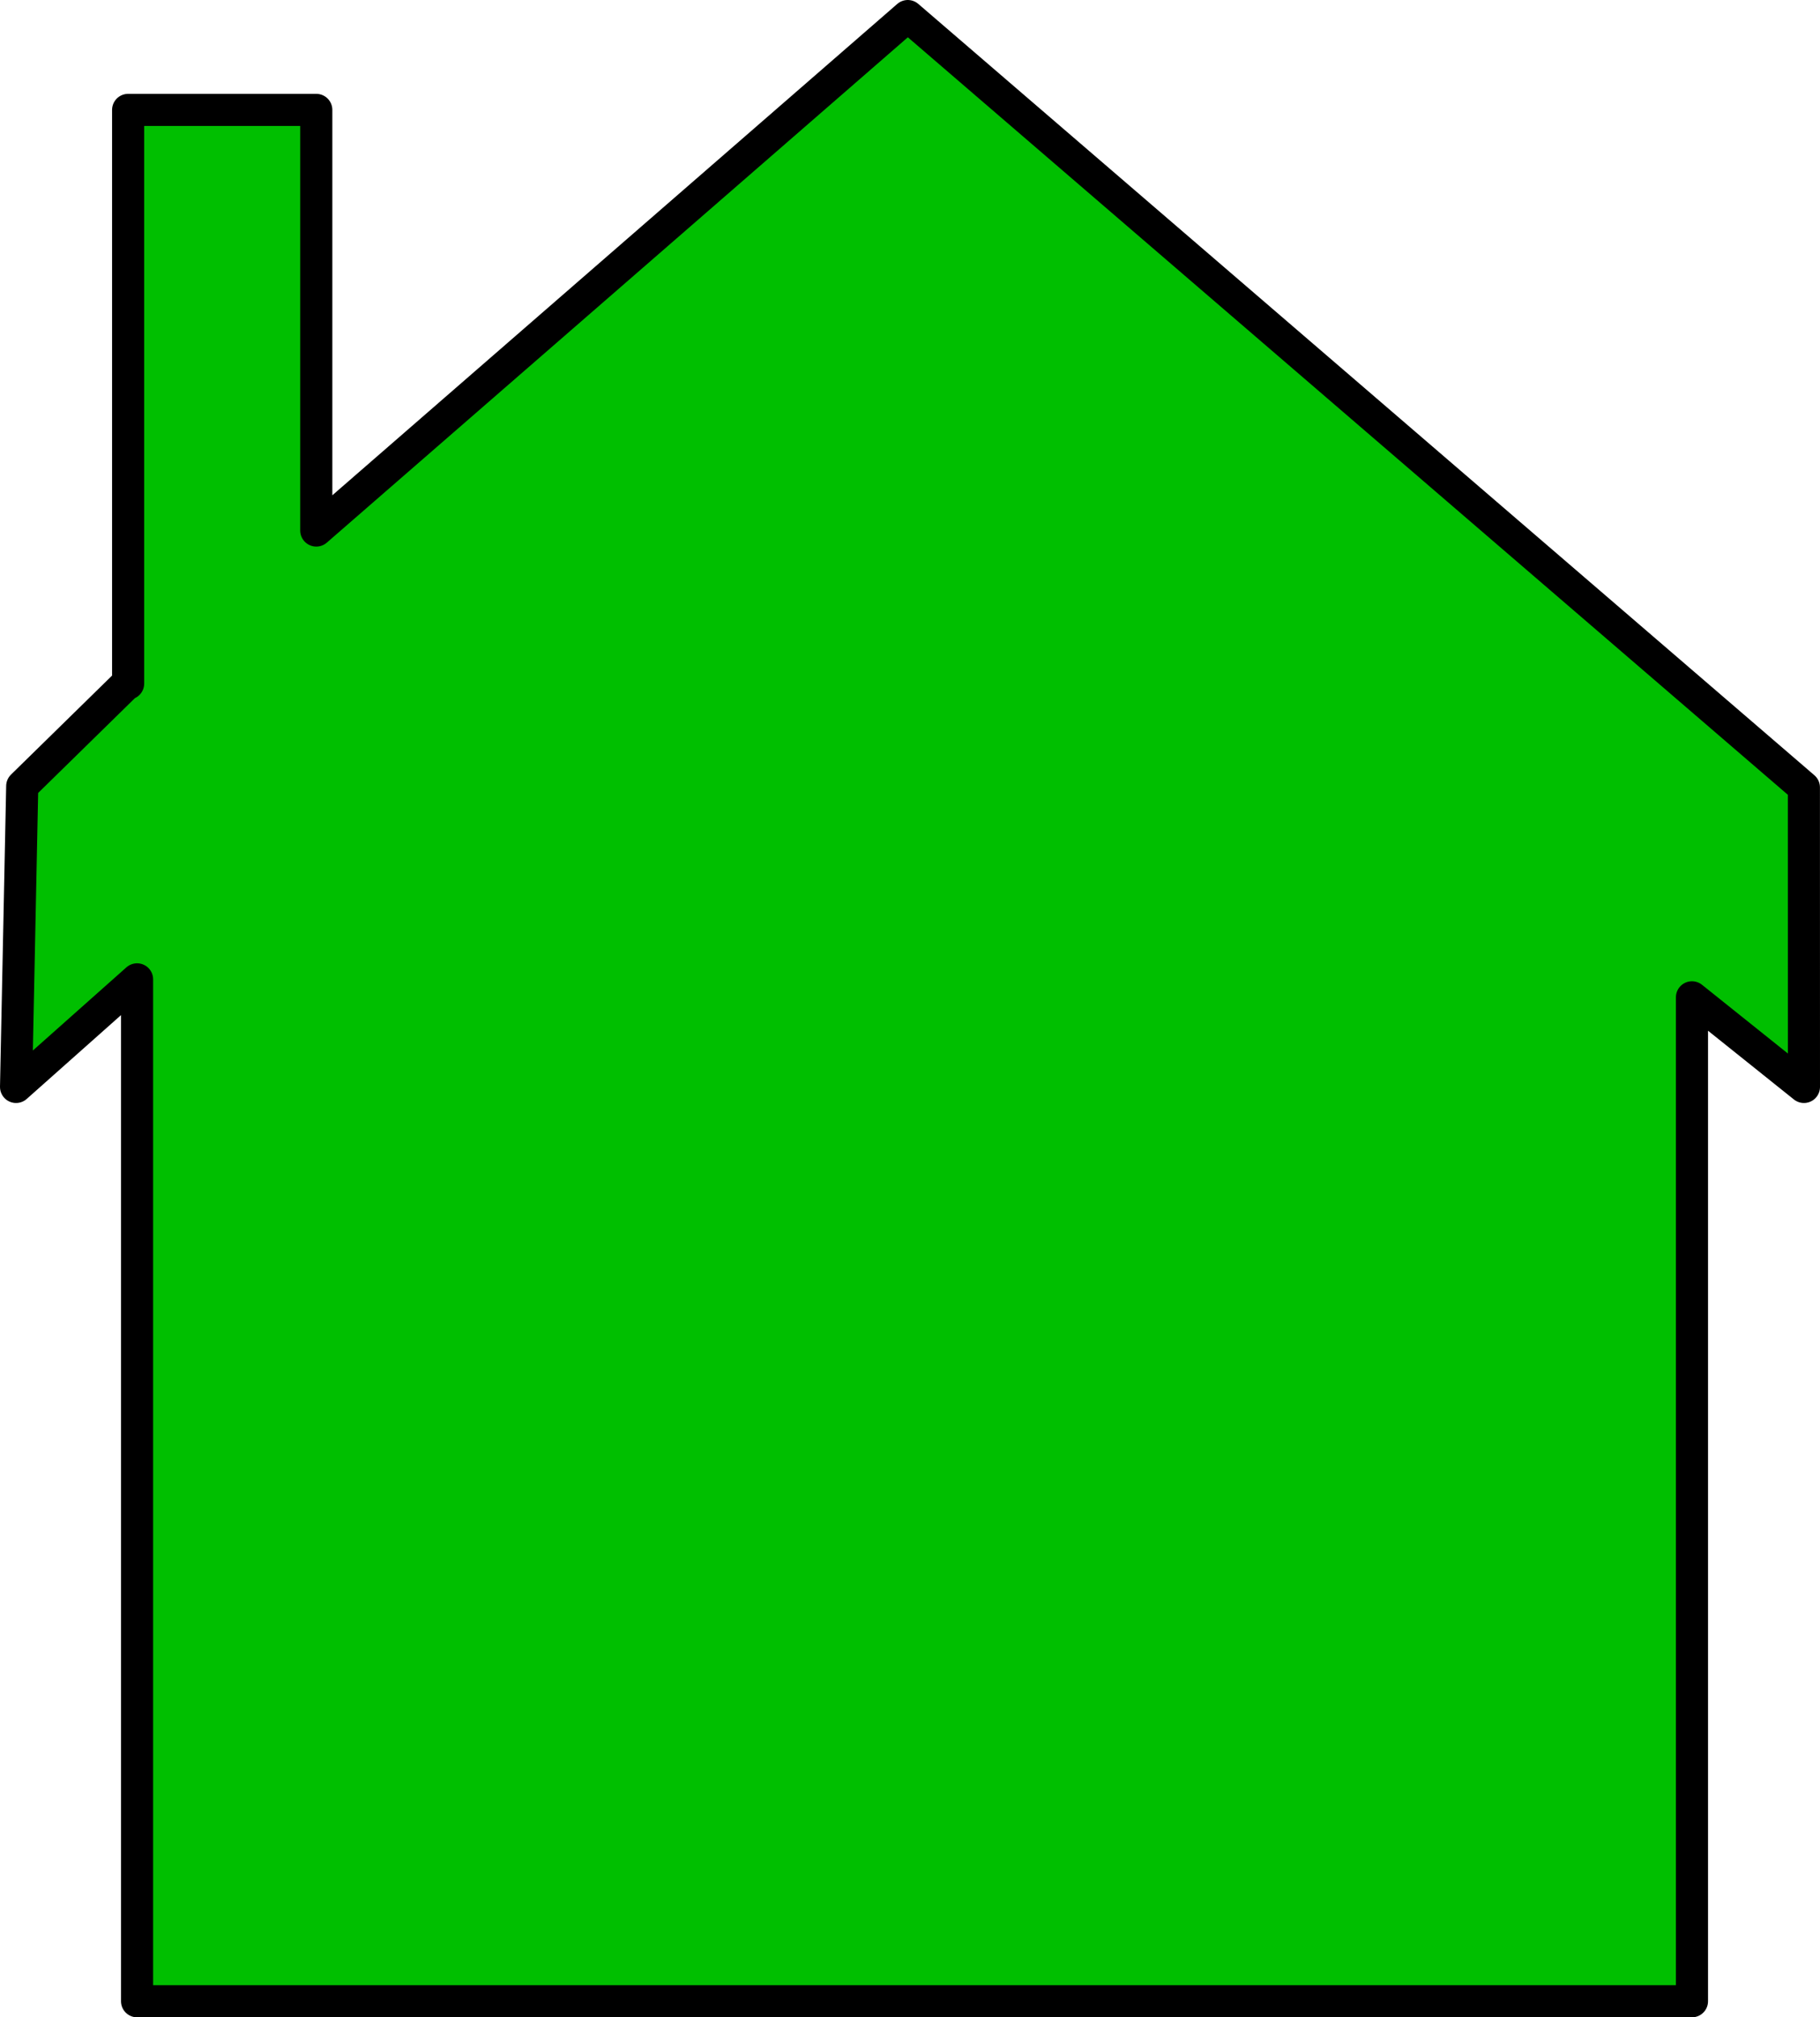
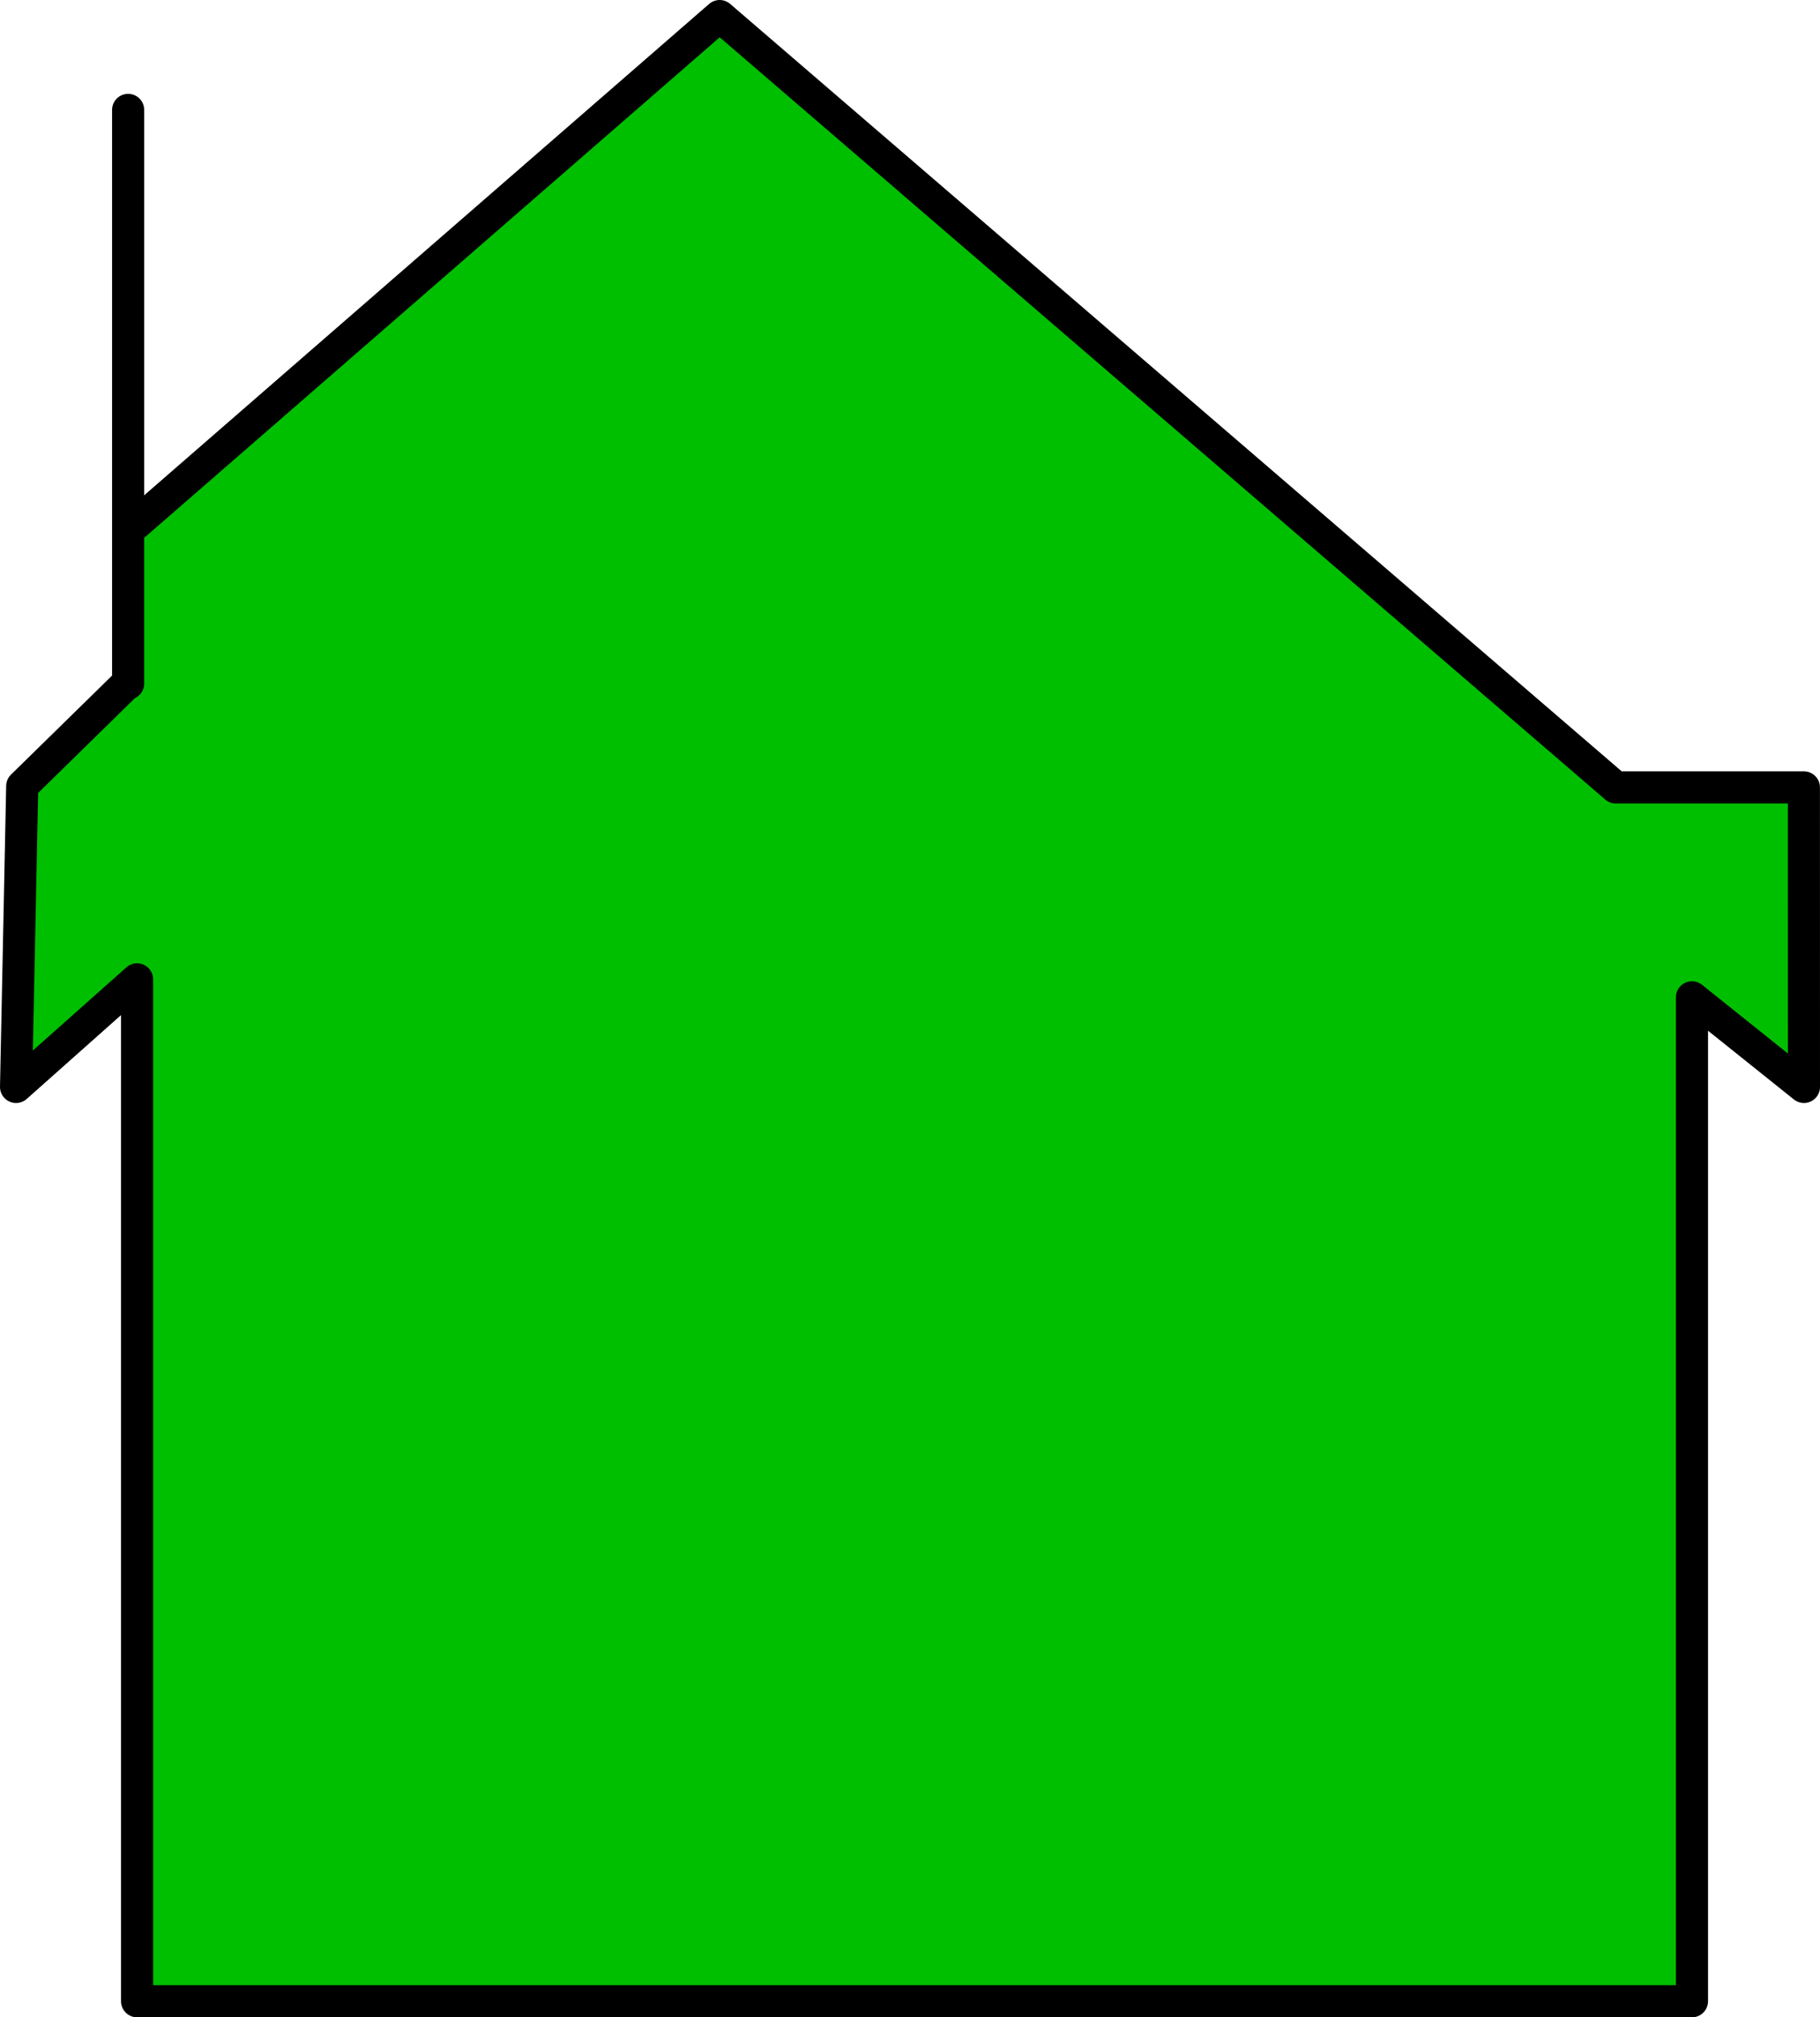
<svg xmlns="http://www.w3.org/2000/svg" width="566.812" height="628.125">
  <title>red house</title>
  <g>
    <title>Layer 1</title>
    <g id="layer1">
-       <path fill="#00bf00" stroke="#000000" stroke-width="10" stroke-linecap="round" stroke-linejoin="round" stroke-miterlimit="4" id="rect3464" d="m561.796,245.171l0.016,93.266l-34.875,-27.906l0,312.594l-484.25,0l0,-318.188l-37.688,33.5l1.922,-93.678l32.579,-31.916l0.405,0l0,-178.625l58.594,0l0,130.969l184.219,-160.188l279.078,240.172z" />
+       <path fill="#00bf00" stroke="#000000" stroke-width="10" stroke-linecap="round" stroke-linejoin="round" stroke-miterlimit="4" id="rect3464" d="m561.796,245.171l0.016,93.266l-34.875,-27.906l0,312.594l-484.25,0l0,-318.188l-37.688,33.5l1.922,-93.678l32.579,-31.916l0.405,0l0,-178.625l0,130.969l184.219,-160.188l279.078,240.172z" />
    </g>
  </g>
</svg>